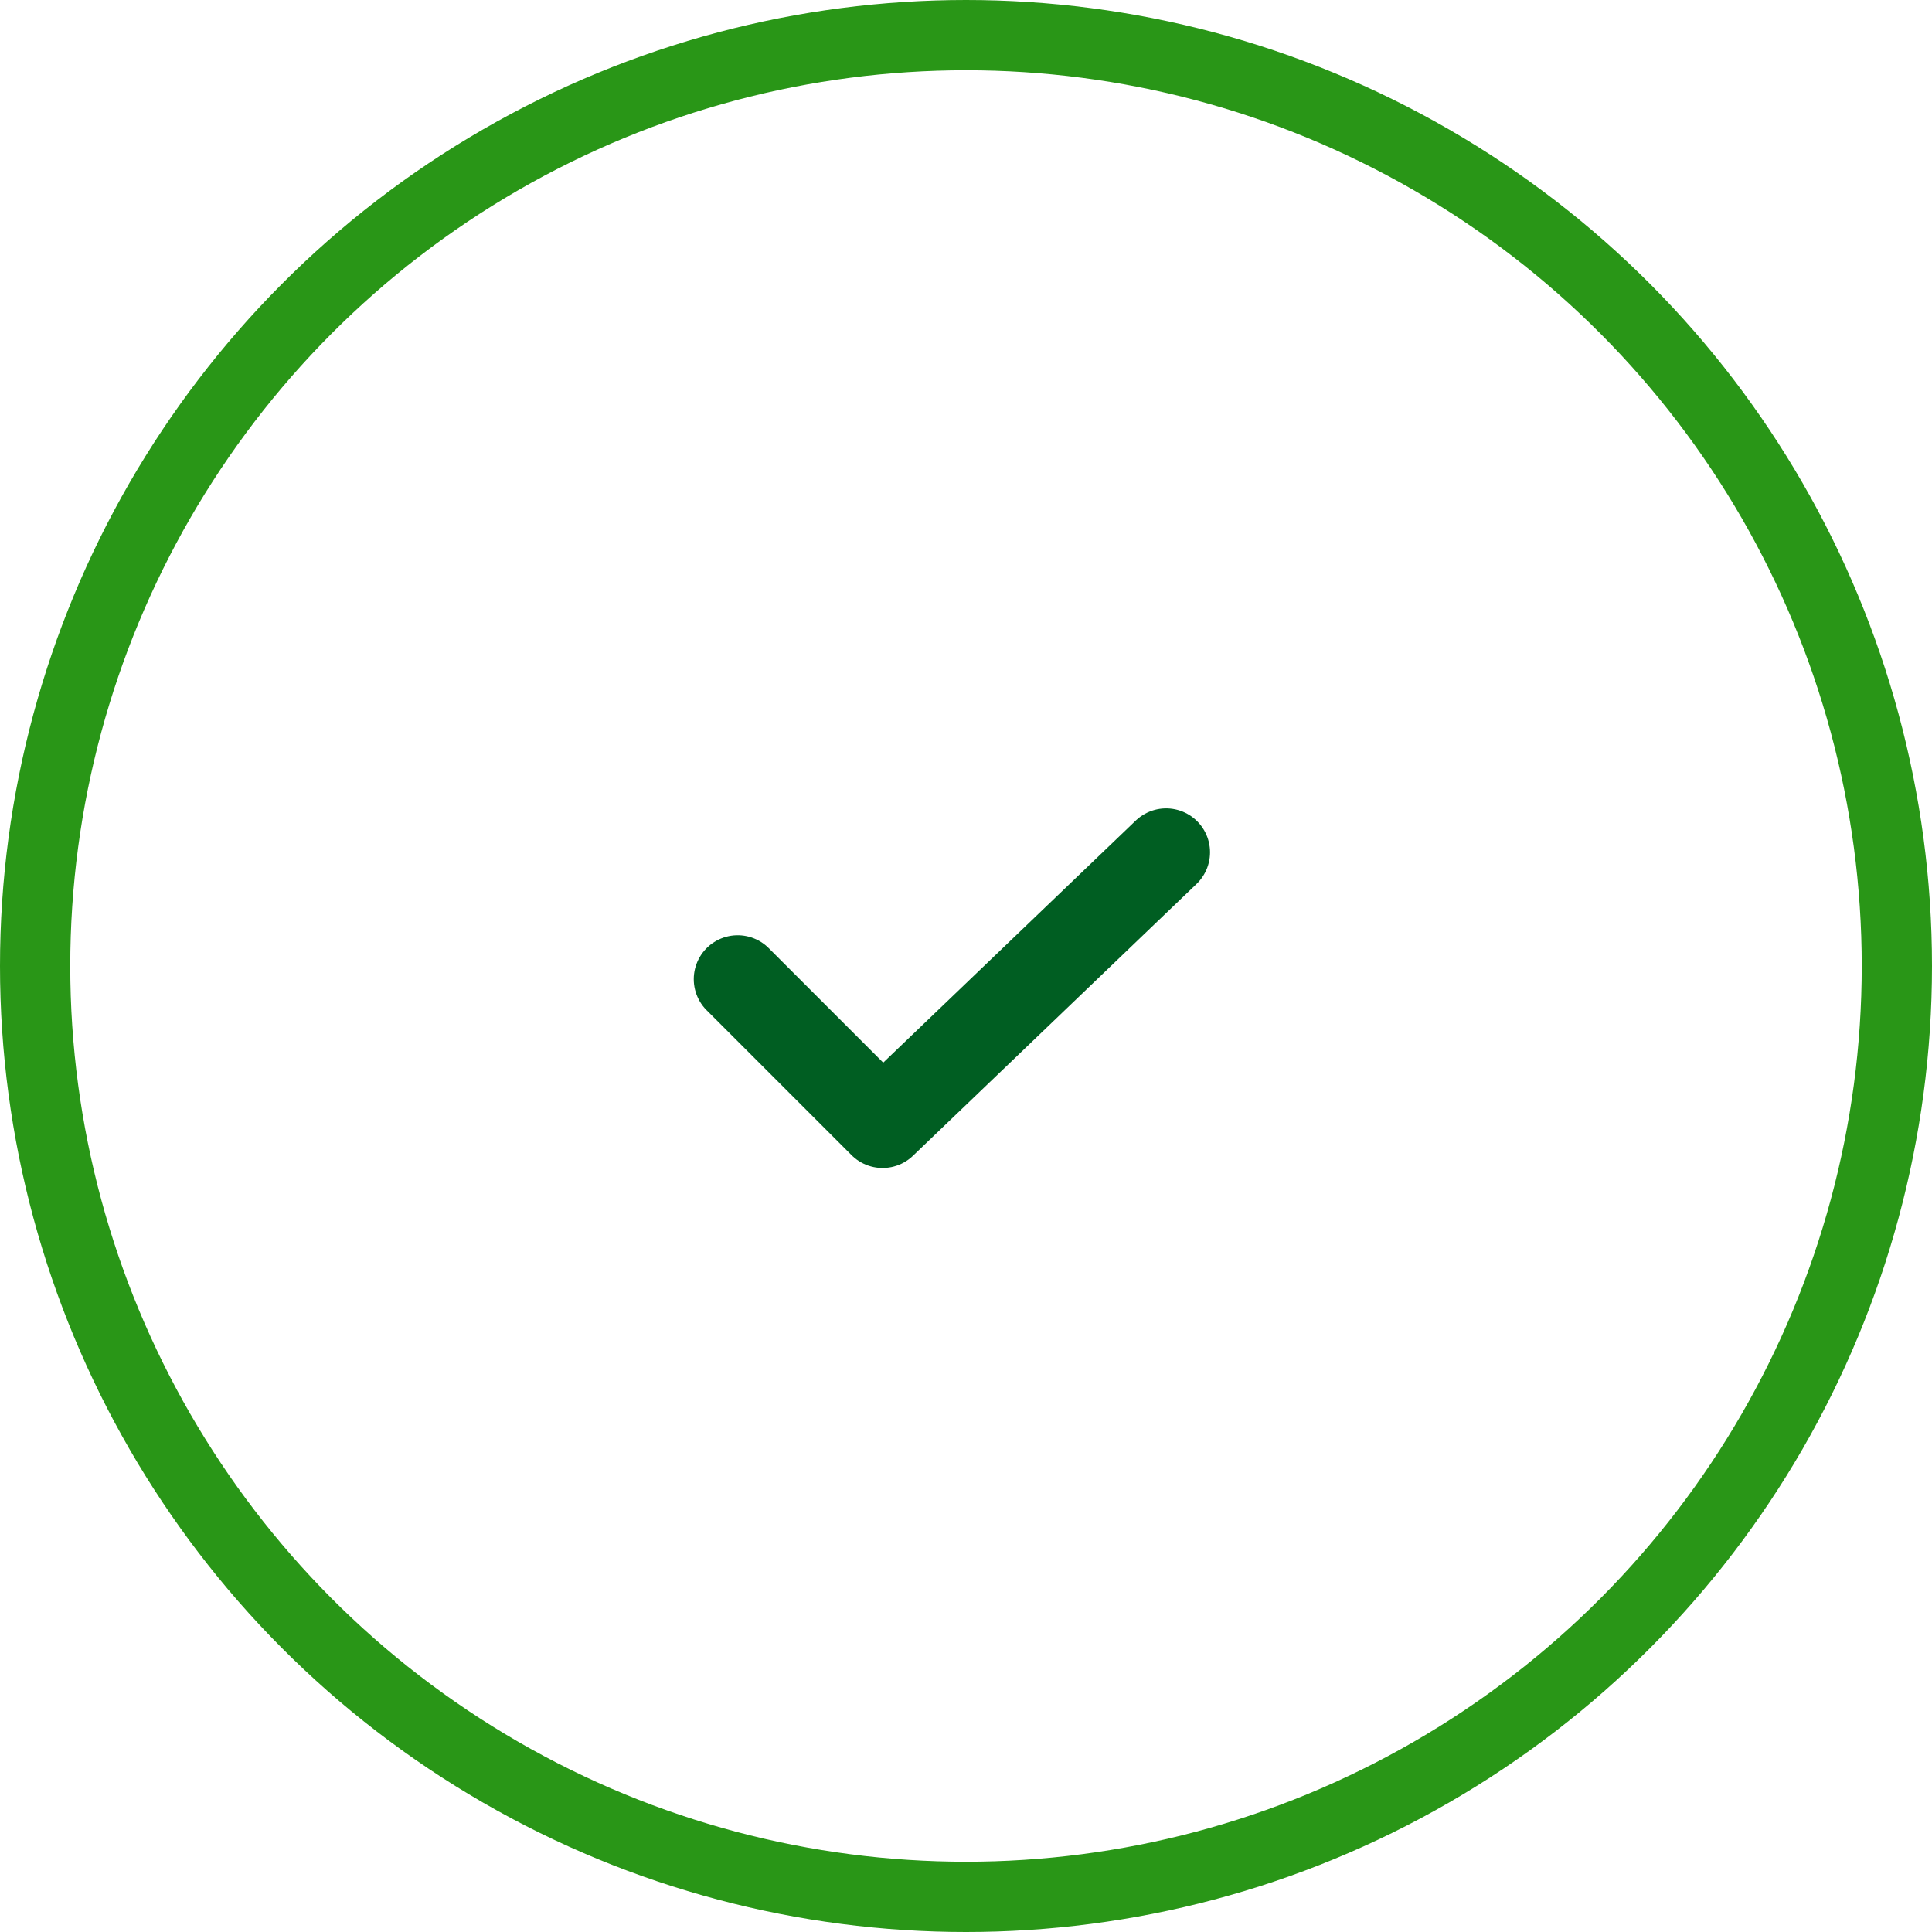
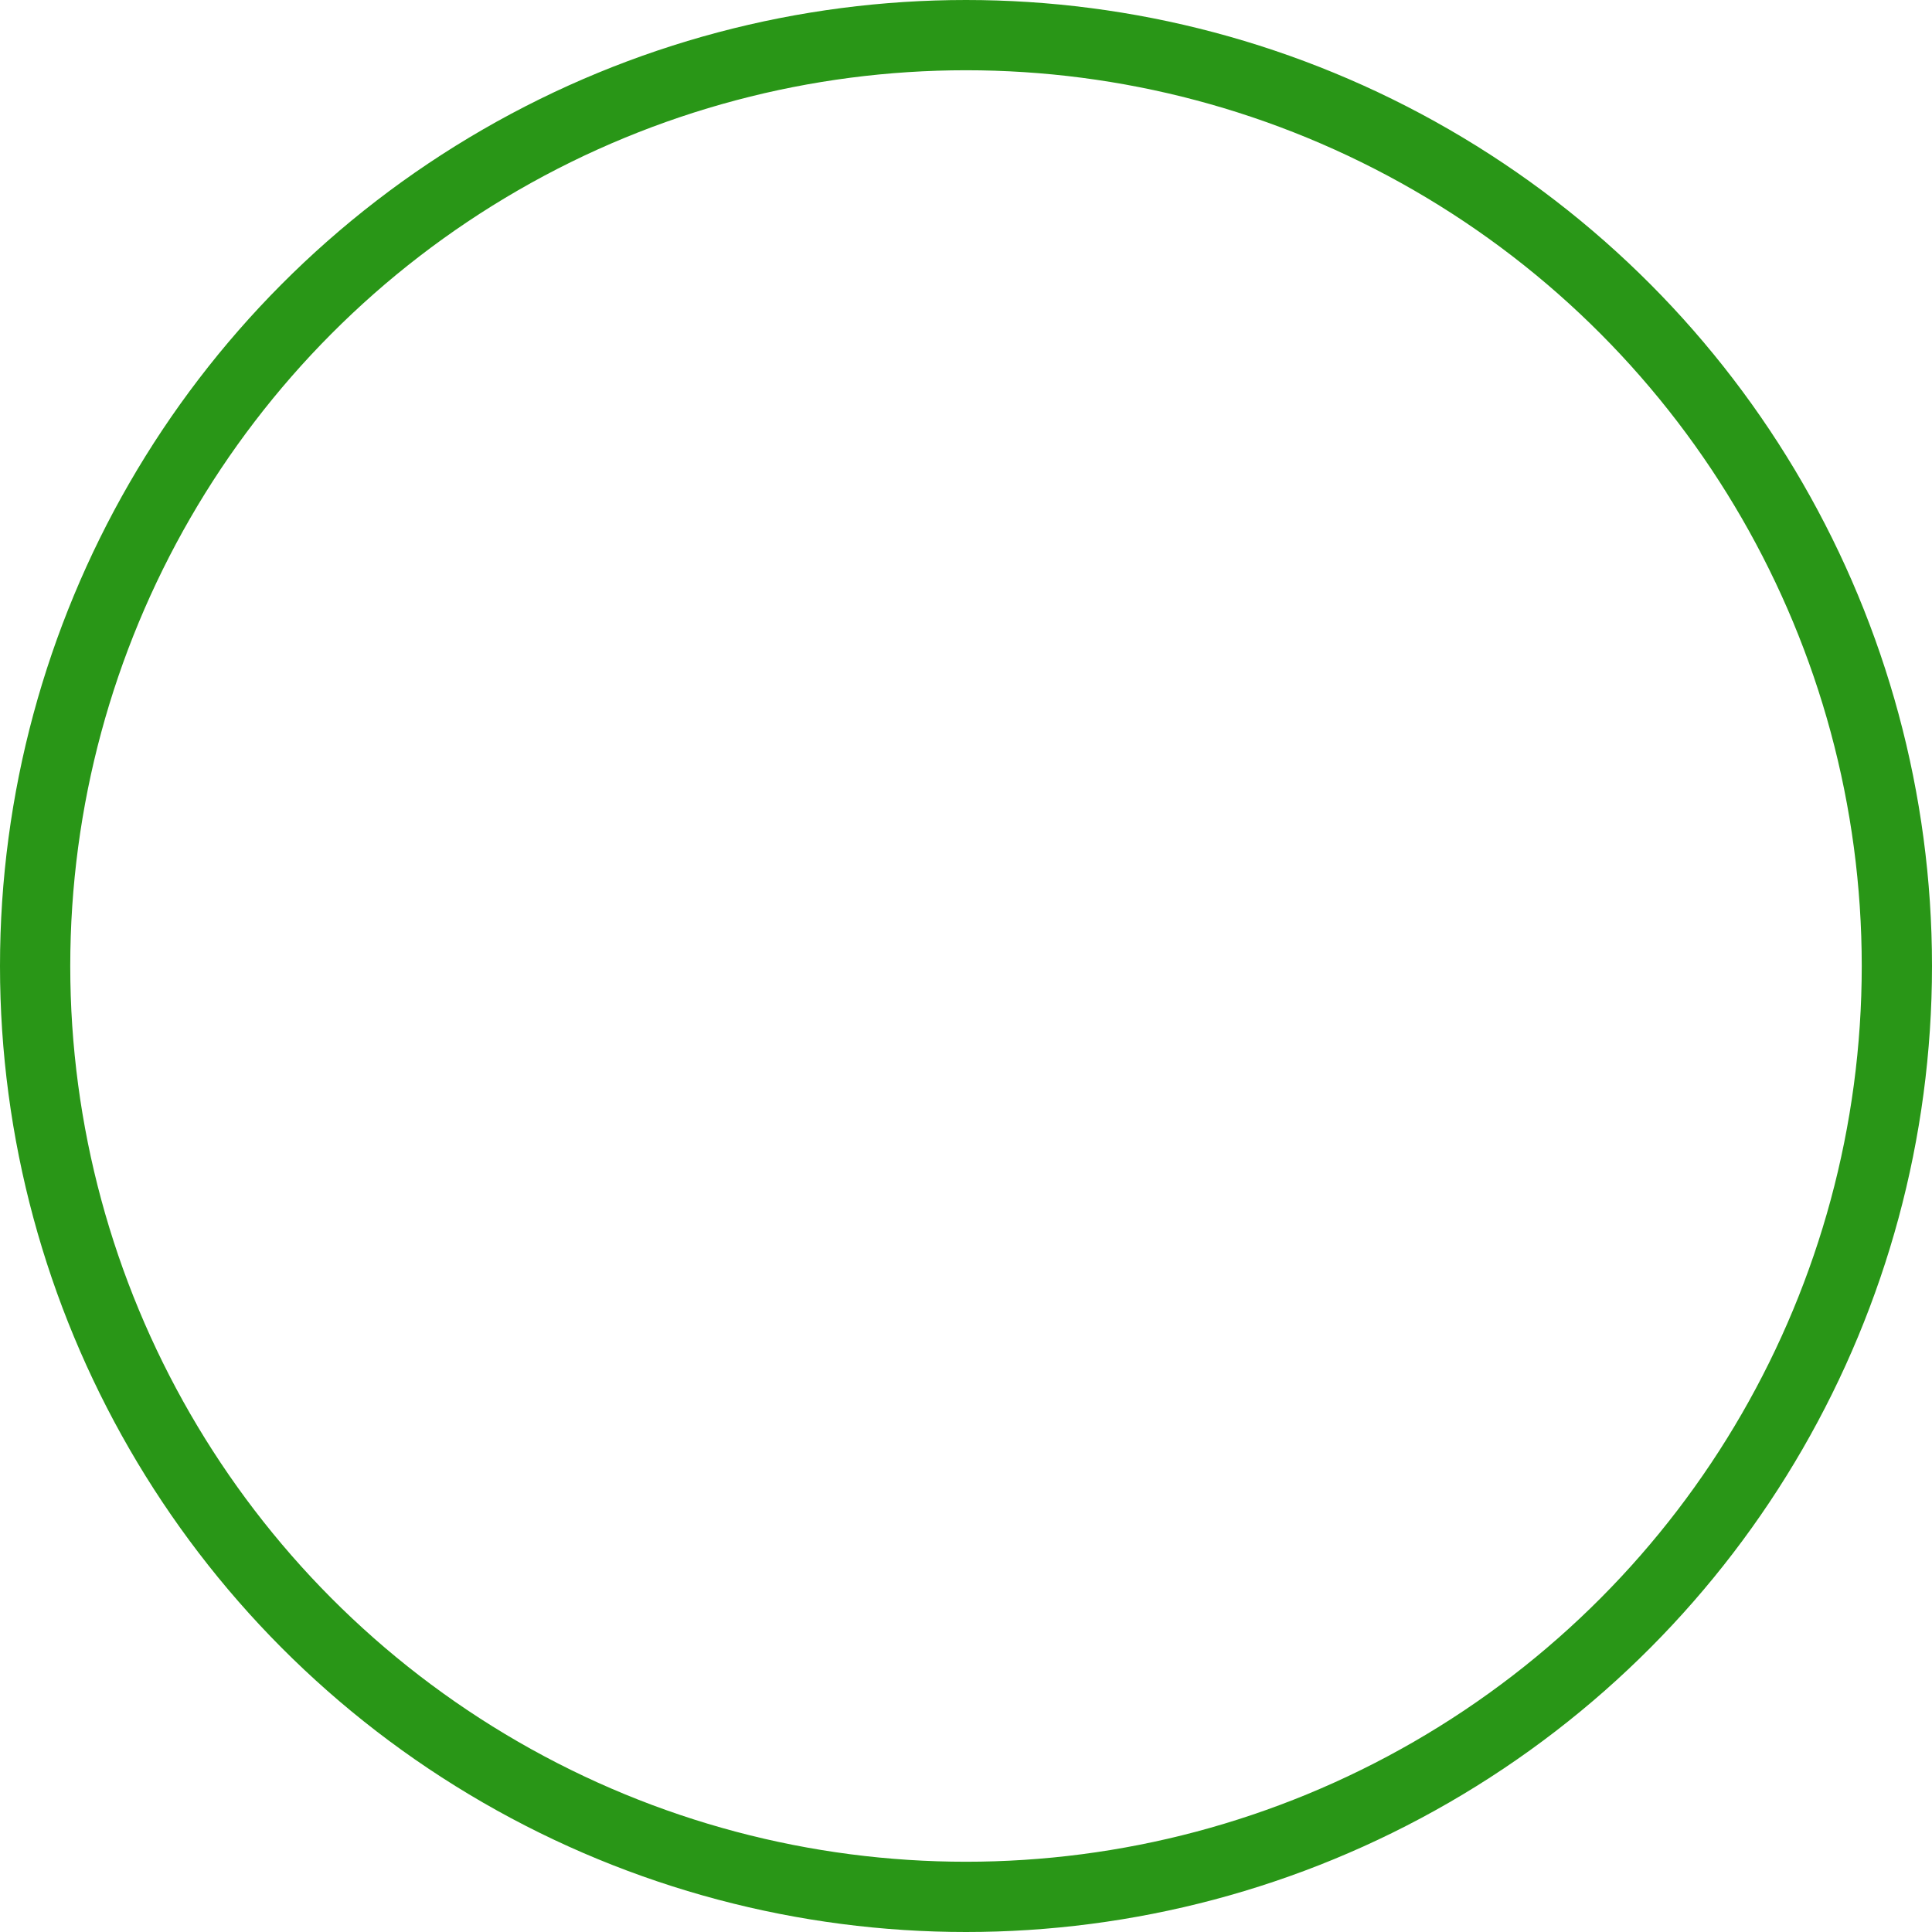
<svg xmlns="http://www.w3.org/2000/svg" width="55px" height="55px" viewBox="0 0 55 55" version="1.1">
  <title>Group 4</title>
  <g id="Page-1" stroke="none" stroke-width="1" fill="none" fill-rule="evenodd">
    <g id="Desktop-HD-Copy-11" transform="translate(-188, -913)">
      <g id="Group-4" transform="translate(188, 913)">
-         <path d="M21,27.875 L25.125,32 L33.197,24.263" id="Vector-Copy-2" stroke="#005E22" stroke-width="2.5" stroke-linecap="round" stroke-linejoin="round" stroke-dasharray="0,0" fill-rule="nonzero" />
        <circle id="Oval-Copy-3" stroke="#299617" stroke-width="2" cx="27.5" cy="27.5" r="26.5" />
      </g>
    </g>
  </g>
</svg>